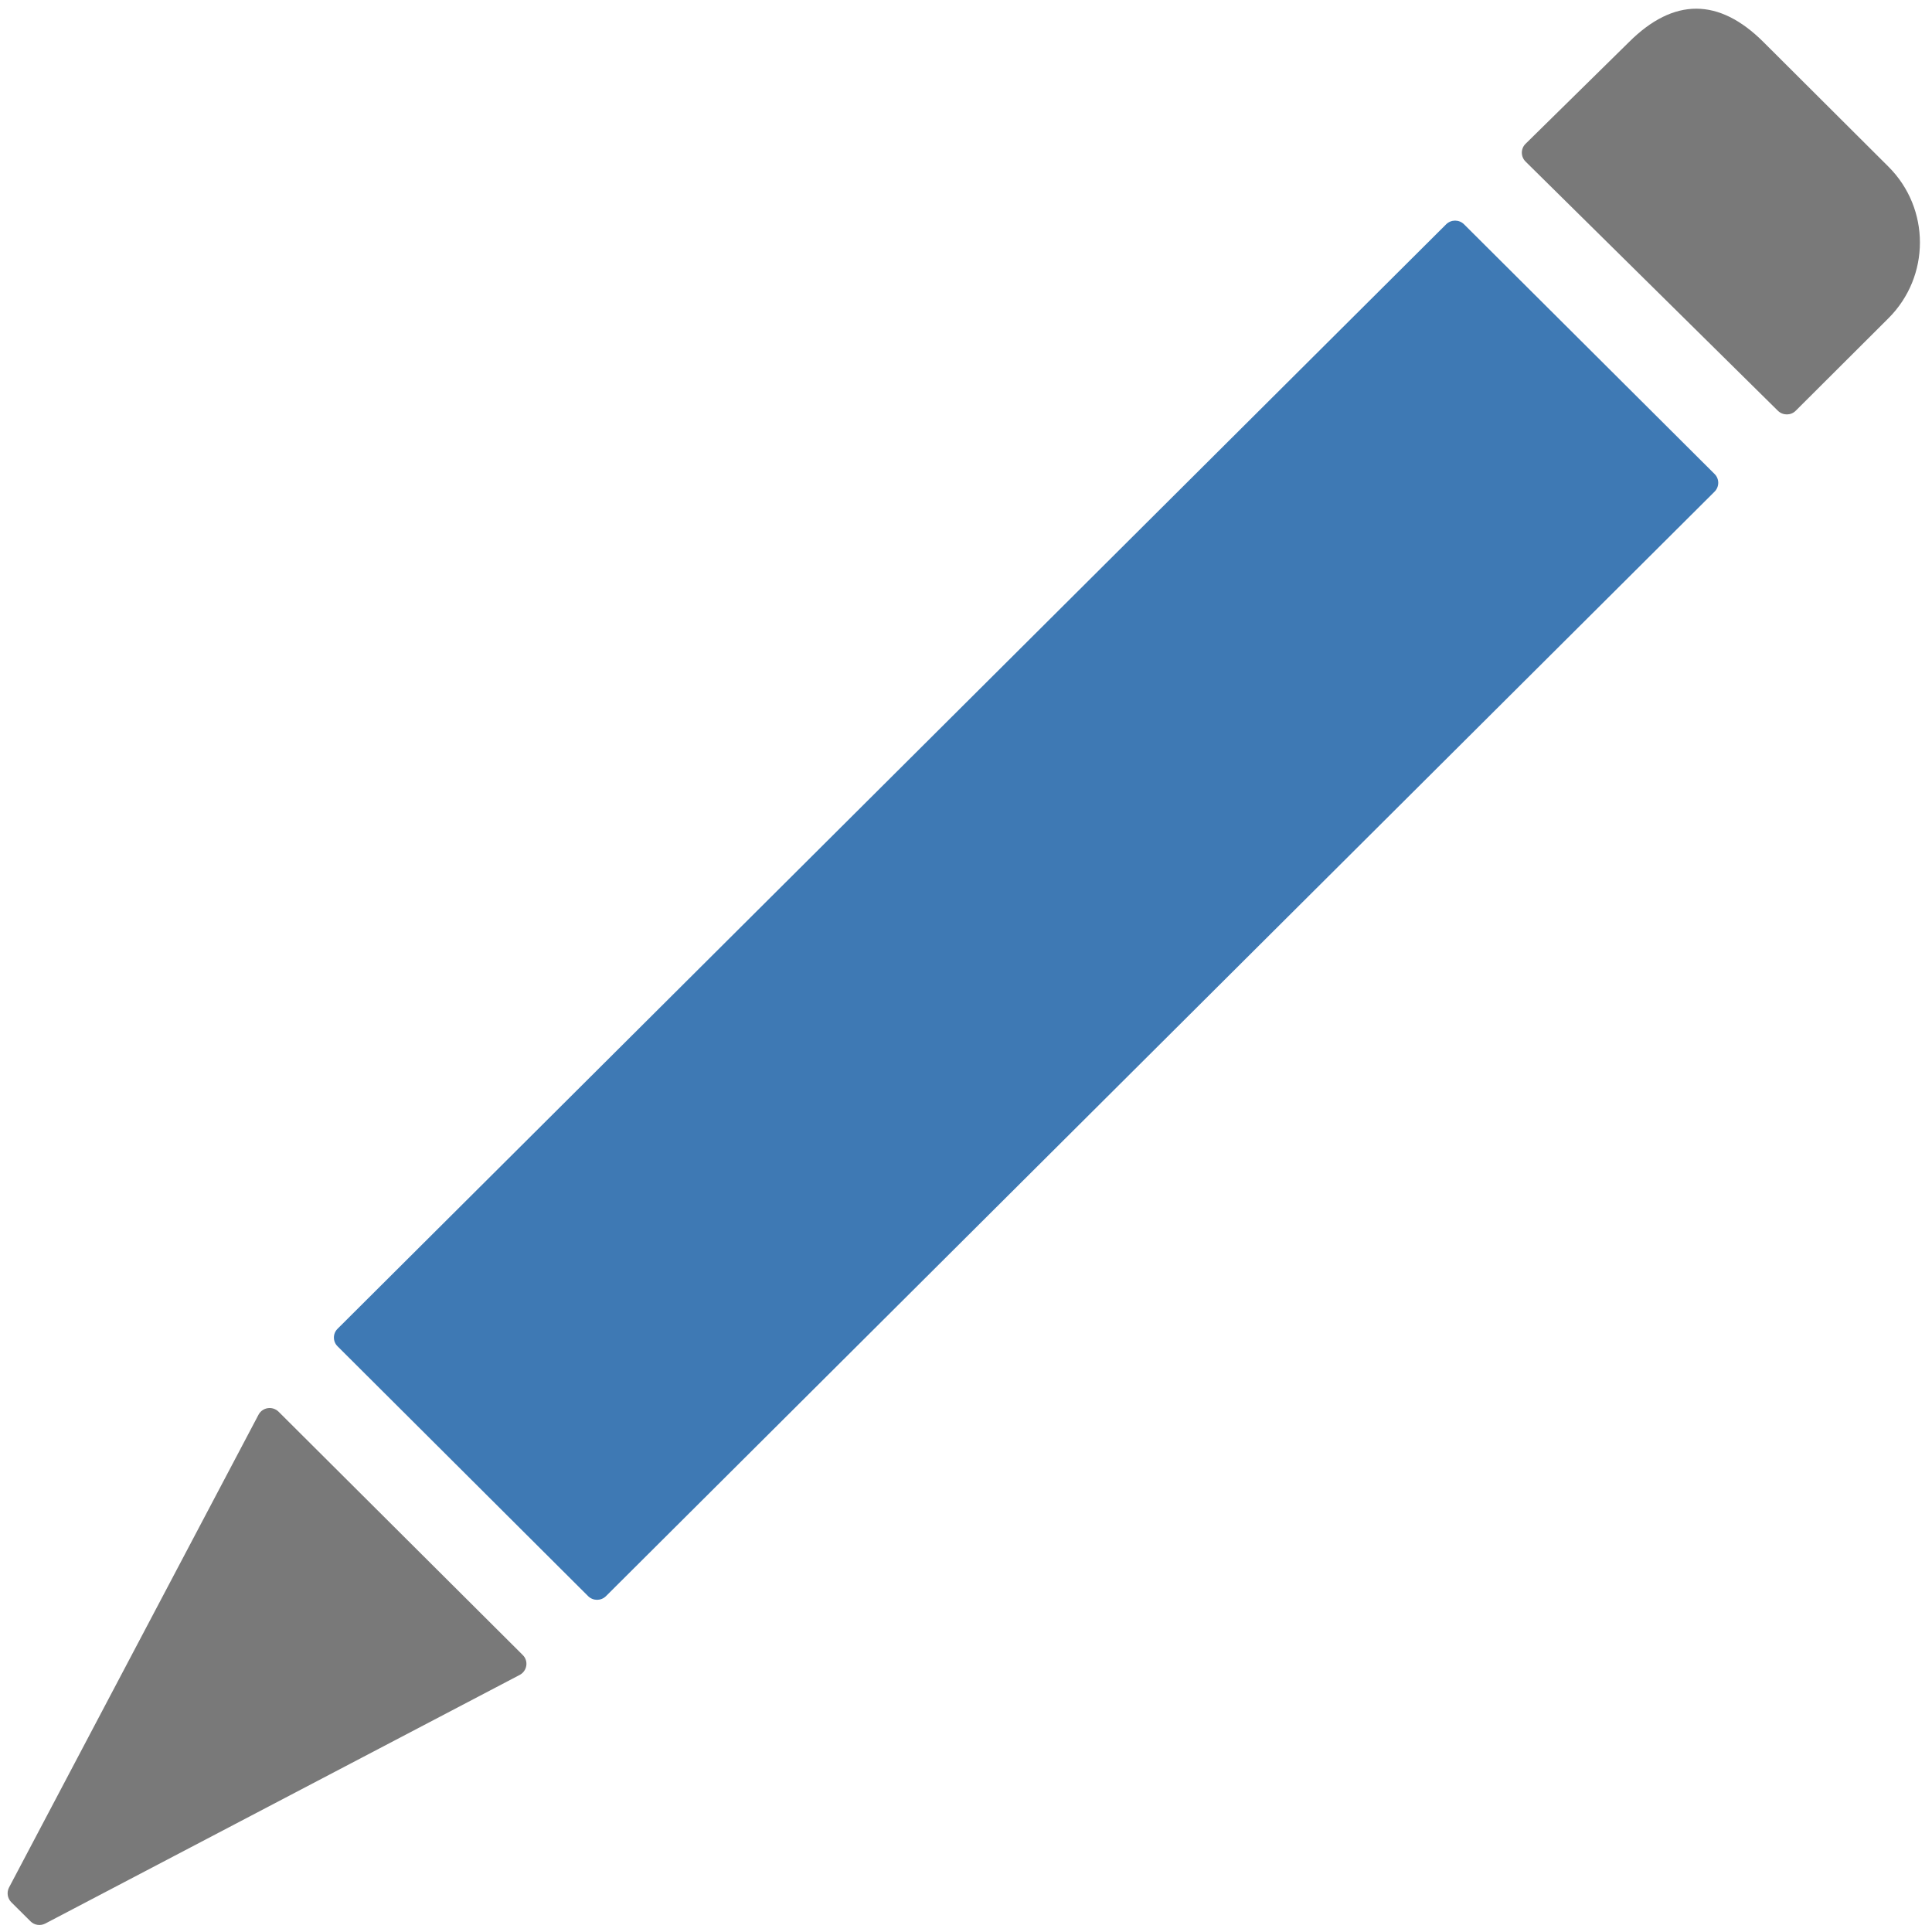
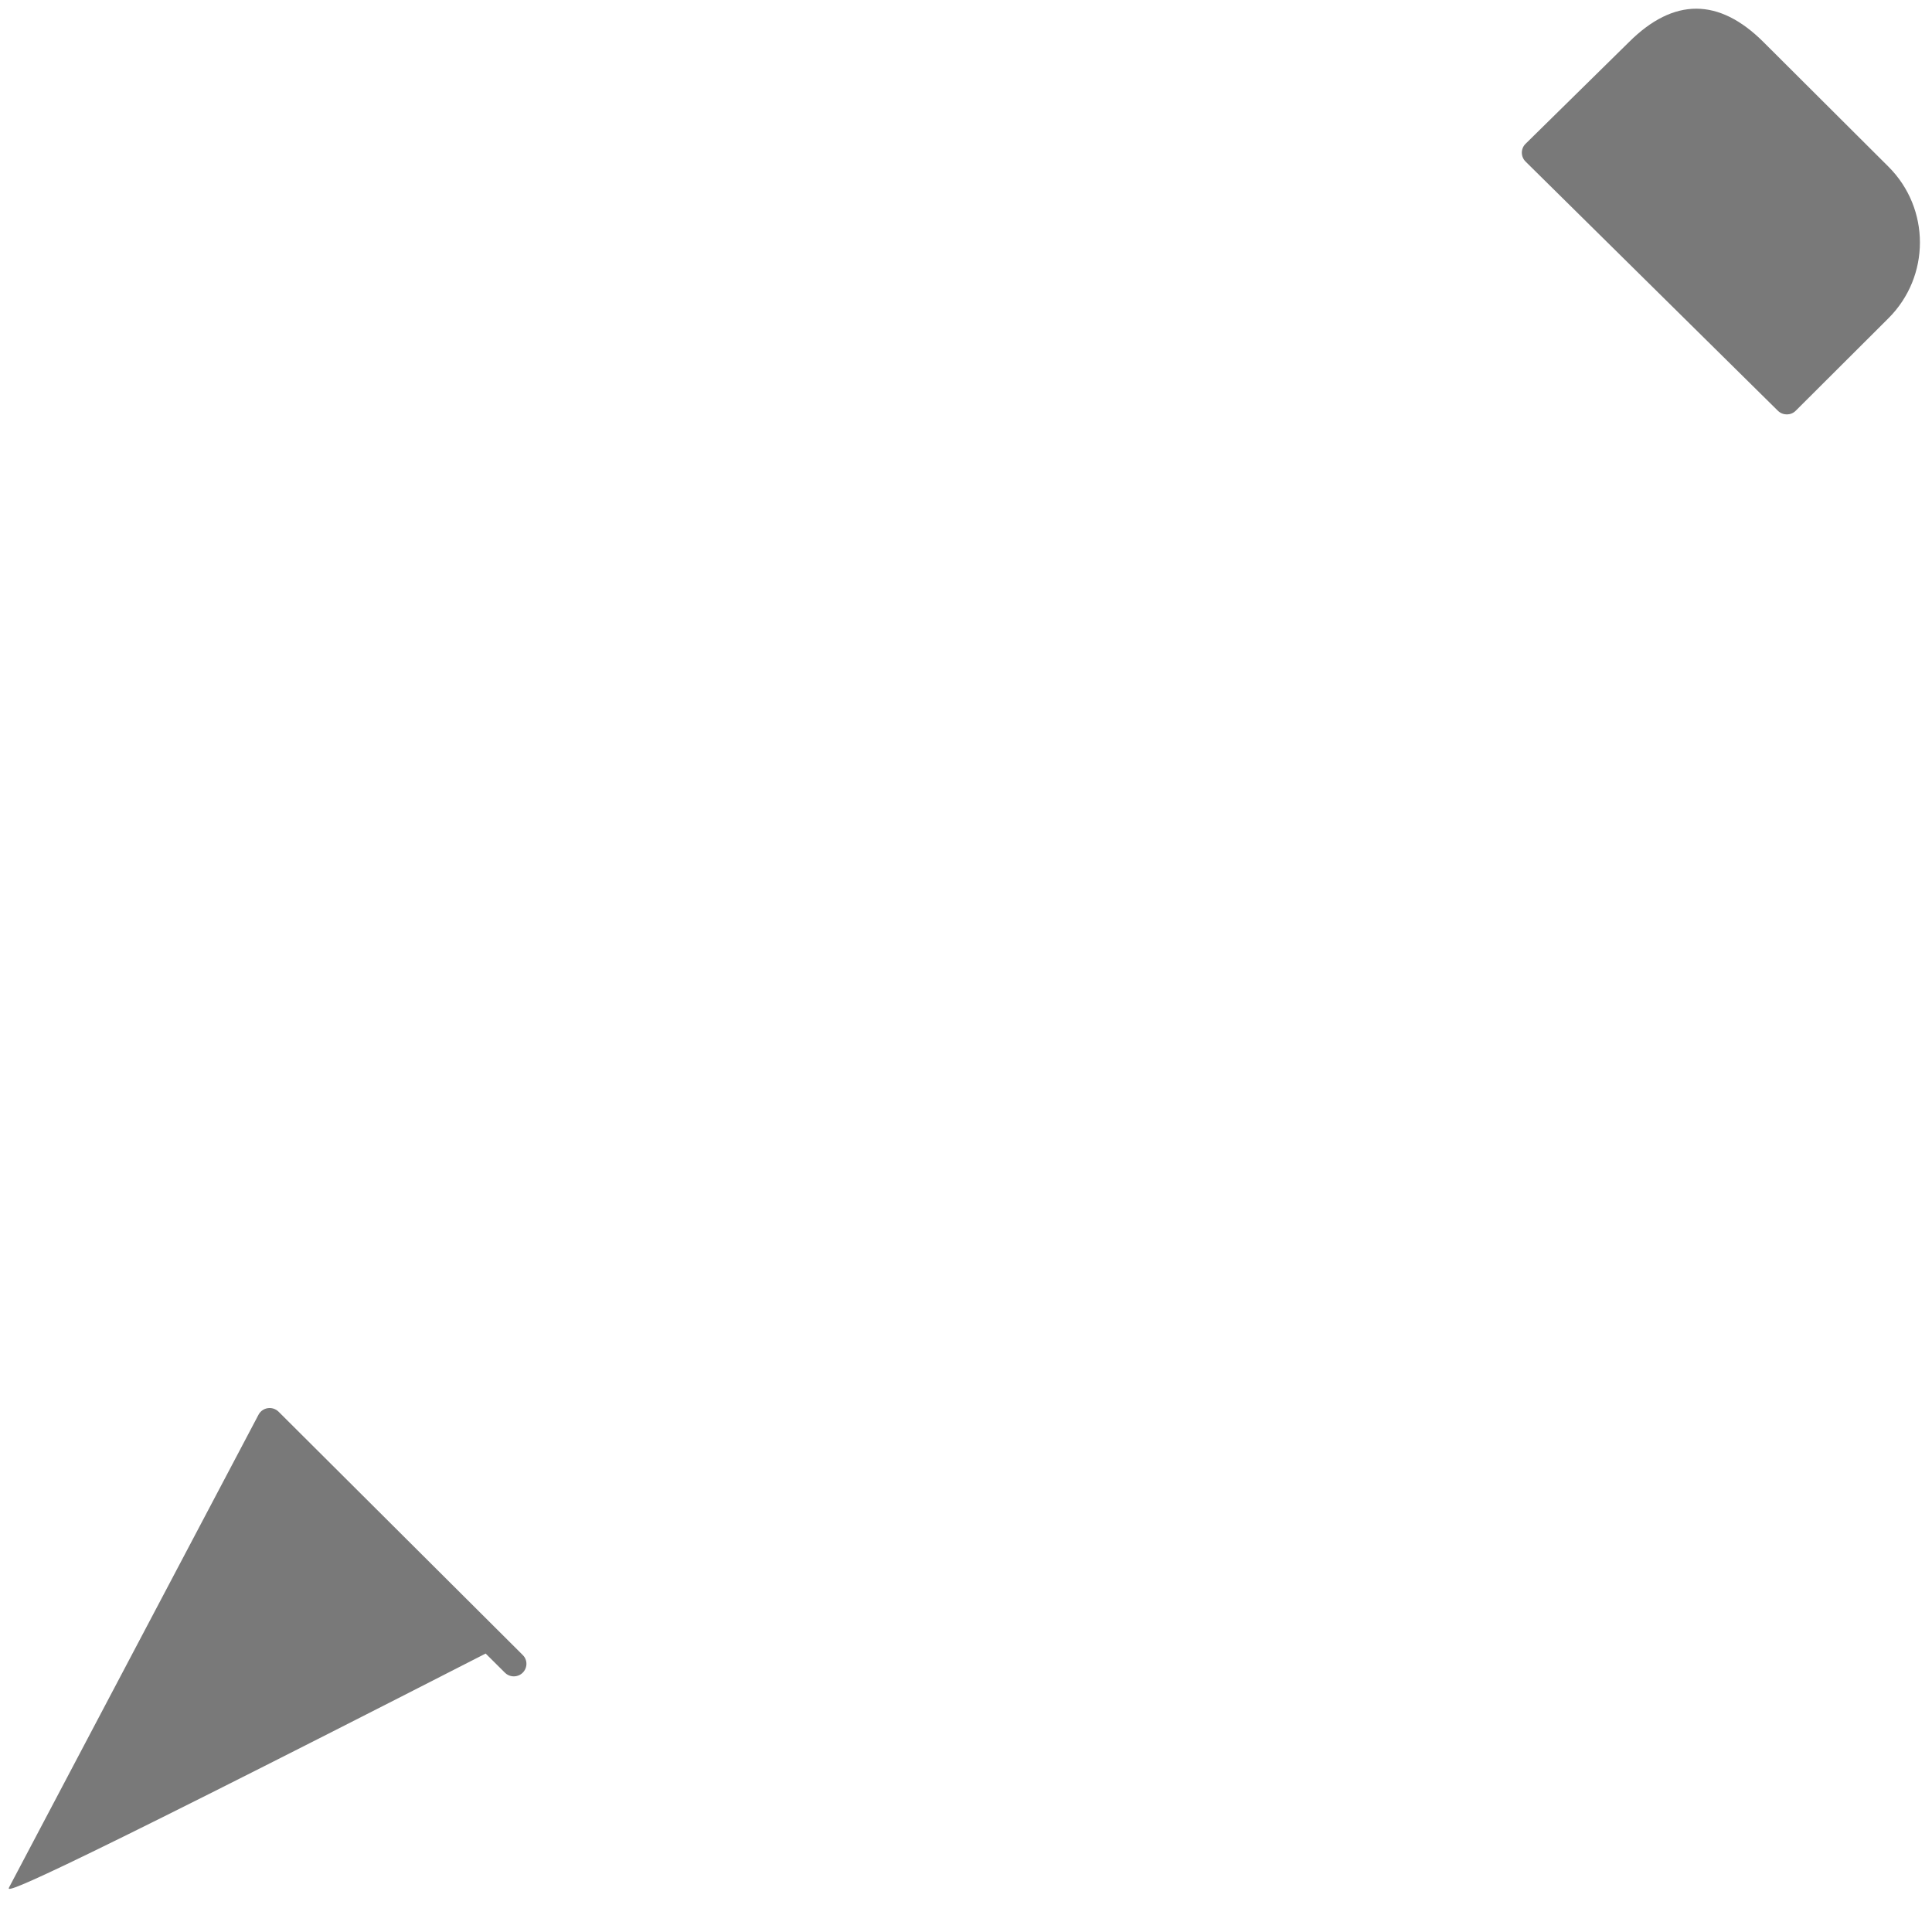
<svg xmlns="http://www.w3.org/2000/svg" version="1.1" id="Layer_1" x="0px" y="0px" width="16px" height="16px" viewBox="0 0 16 16" enable-background="new 0 0 16 16" xml:space="preserve">
  <g id="icon">
-     <path d="M13.491,0.348c0.369,-0.368,0.744,-0.368,1.113,0l1.035,1.032c0.348,0.347,0.348,0.909,0,1.256l-0.768,0.766c-0.04,0.04,-0.106,0.04,-0.147,0l-2.09,-2.064c-0.041,-0.041,-0.041,-0.107,0,-0.147L13.491,0.348zM0.075,15.631l2.066,-3.915c0.033,-0.062,0.116,-0.074,0.166,-0.025l2.022,2.015c0.05,0.049,0.037,0.132,-0.025,0.165L0.375,15.93c-0.04,0.021,-0.09,0.014,-0.122,-0.018l-0.16,-0.159C0.061,15.72,0.054,15.671,0.075,15.631z" fill-rule="evenodd" fill="#797979" />
-     <path d="M2.796,11.004l9.181,-9.147c0.041,-0.04,0.106,-0.04,0.147,0l2.075,2.068c0.041,0.04,0.041,0.106,0,0.147l-9.181,9.147c-0.041,0.04,-0.106,0.04,-0.147,0L2.796,11.15C2.755,11.11,2.755,11.044,2.796,11.004z" fill-rule="evenodd" fill="#3E79B4" />
+     <path d="M13.491,0.348c0.369,-0.368,0.744,-0.368,1.113,0l1.035,1.032c0.348,0.347,0.348,0.909,0,1.256l-0.768,0.766c-0.04,0.04,-0.106,0.04,-0.147,0l-2.09,-2.064c-0.041,-0.041,-0.041,-0.107,0,-0.147L13.491,0.348zM0.075,15.631l2.066,-3.915c0.033,-0.062,0.116,-0.074,0.166,-0.025l2.022,2.015c0.05,0.049,0.037,0.132,-0.025,0.165c-0.04,0.021,-0.09,0.014,-0.122,-0.018l-0.16,-0.159C0.061,15.72,0.054,15.671,0.075,15.631z" fill-rule="evenodd" fill="#797979" />
  </g>
</svg>